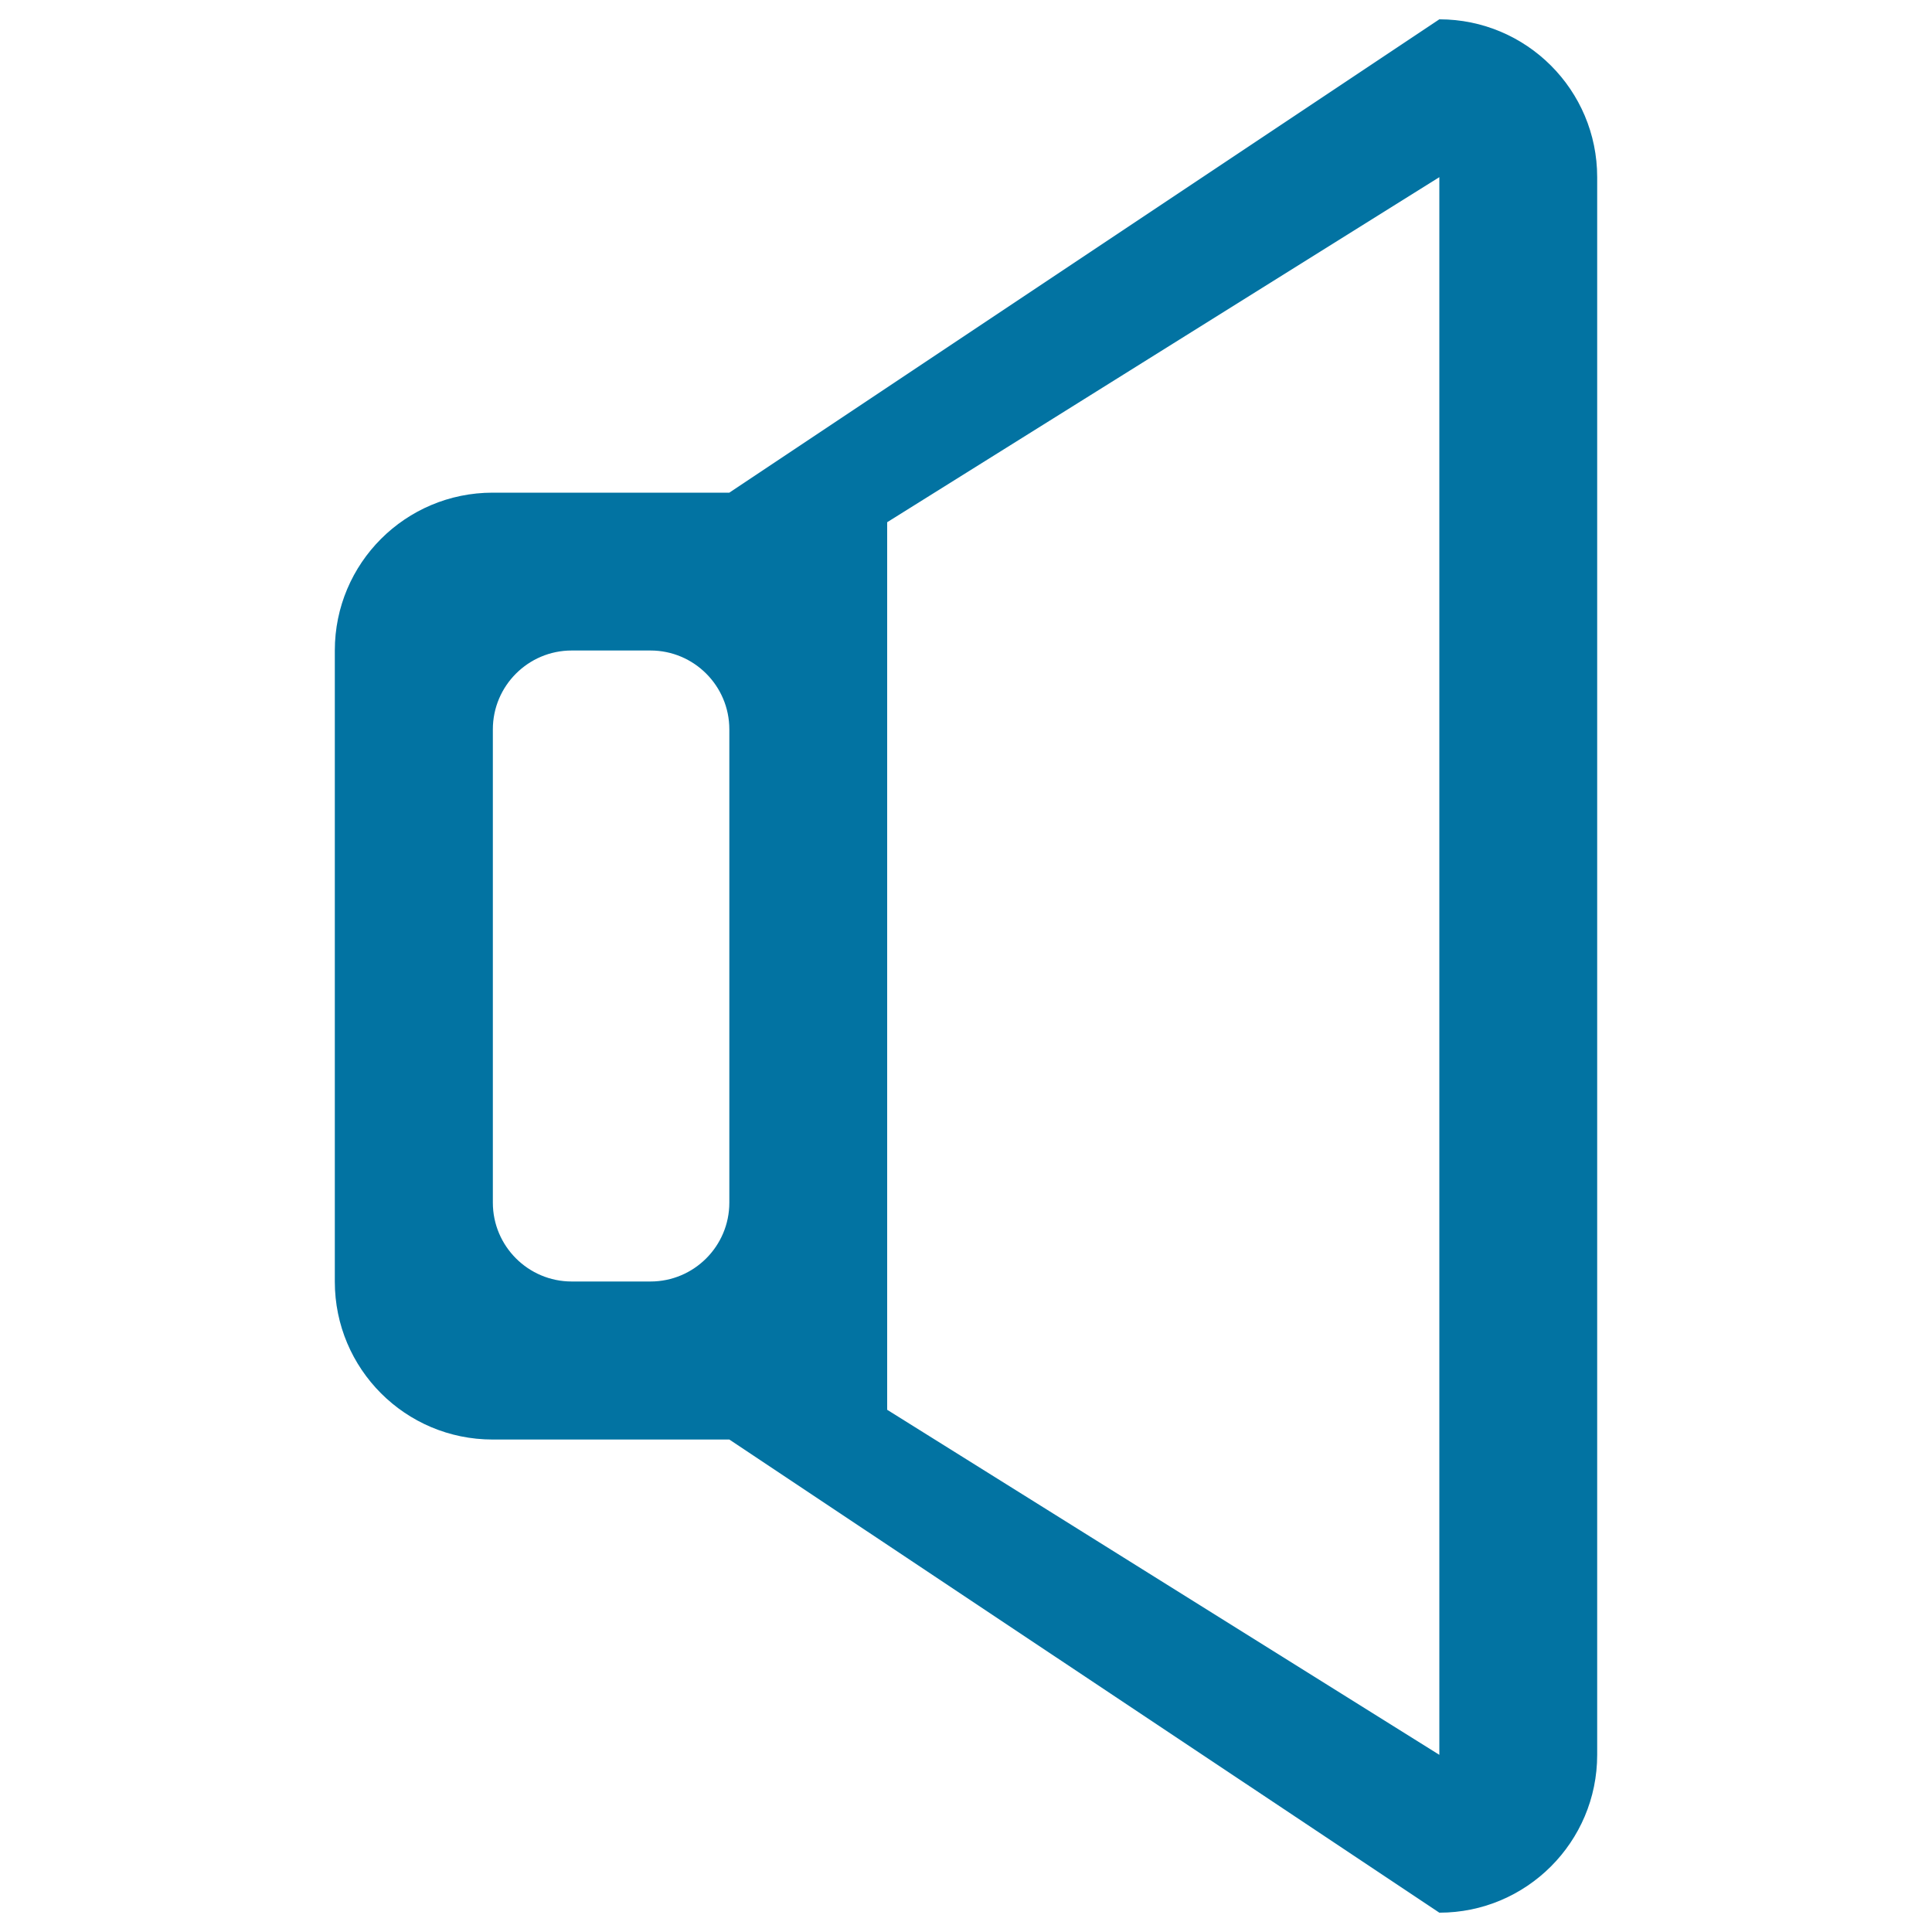
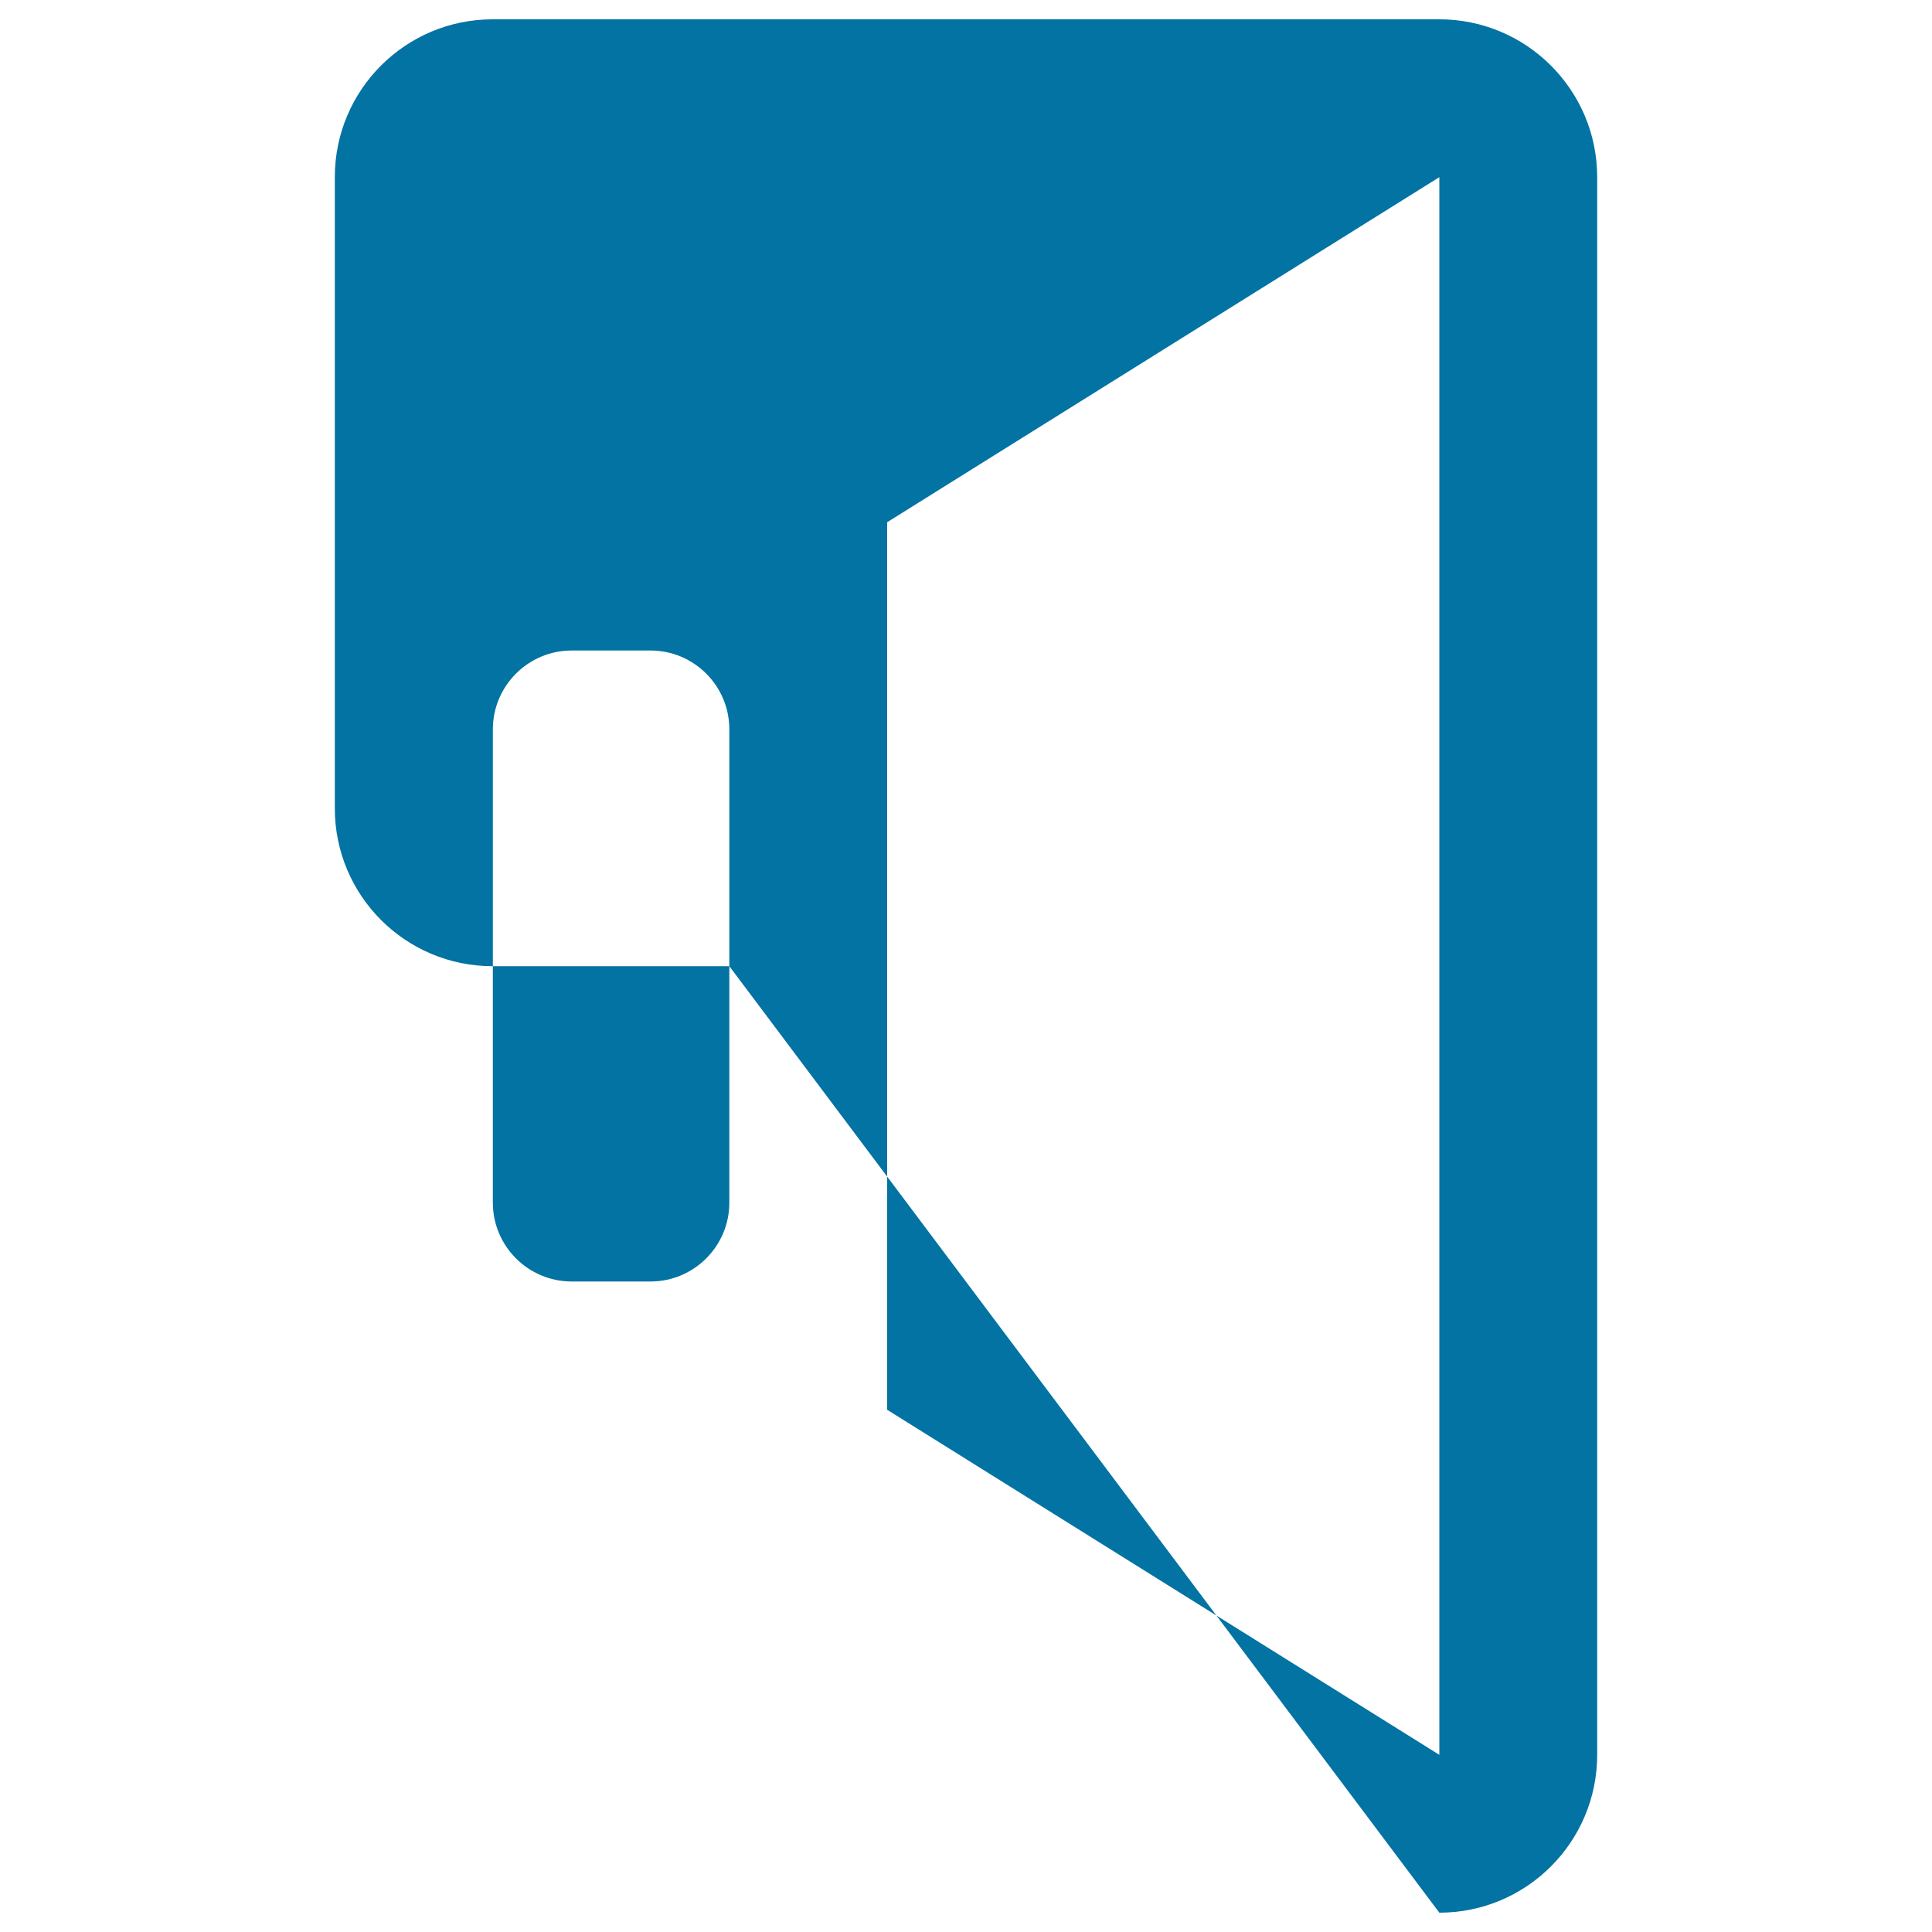
<svg xmlns="http://www.w3.org/2000/svg" viewBox="0 0 1000 1000" style="fill:#0273a2">
  <title>Speaker Outline Audio Interface Symbol SVG icon</title>
  <g>
    <g id="_x32__23_">
      <g>
-         <path d="M745,10L377.5,255H255c-45.1,0-81.7,36.5-81.7,81.7v326.7c0,45.1,36.5,81.7,81.7,81.7h122.5L745,990c45.1,0,81.7-36.6,81.7-81.7V91.7C826.7,46.6,790.1,10,745,10z M377.5,622.5c0,22.5-18.3,40.8-40.8,40.8h-40.8c-22.5,0-40.8-18.3-40.8-40.8v-245c0-22.5,18.3-40.8,40.8-40.8h40.8c22.5,0,40.8,18.3,40.8,40.8V622.5z M745,908.3L459.2,729.7V270.3L745,91.7V908.3z" />
+         <path d="M745,10H255c-45.1,0-81.7,36.5-81.7,81.7v326.7c0,45.1,36.5,81.7,81.7,81.7h122.5L745,990c45.1,0,81.7-36.6,81.7-81.7V91.7C826.7,46.6,790.1,10,745,10z M377.5,622.5c0,22.5-18.3,40.8-40.8,40.8h-40.8c-22.5,0-40.8-18.3-40.8-40.8v-245c0-22.5,18.3-40.8,40.8-40.8h40.8c22.5,0,40.8,18.3,40.8,40.8V622.5z M745,908.3L459.2,729.7V270.3L745,91.7V908.3z" />
      </g>
    </g>
  </g>
</svg>